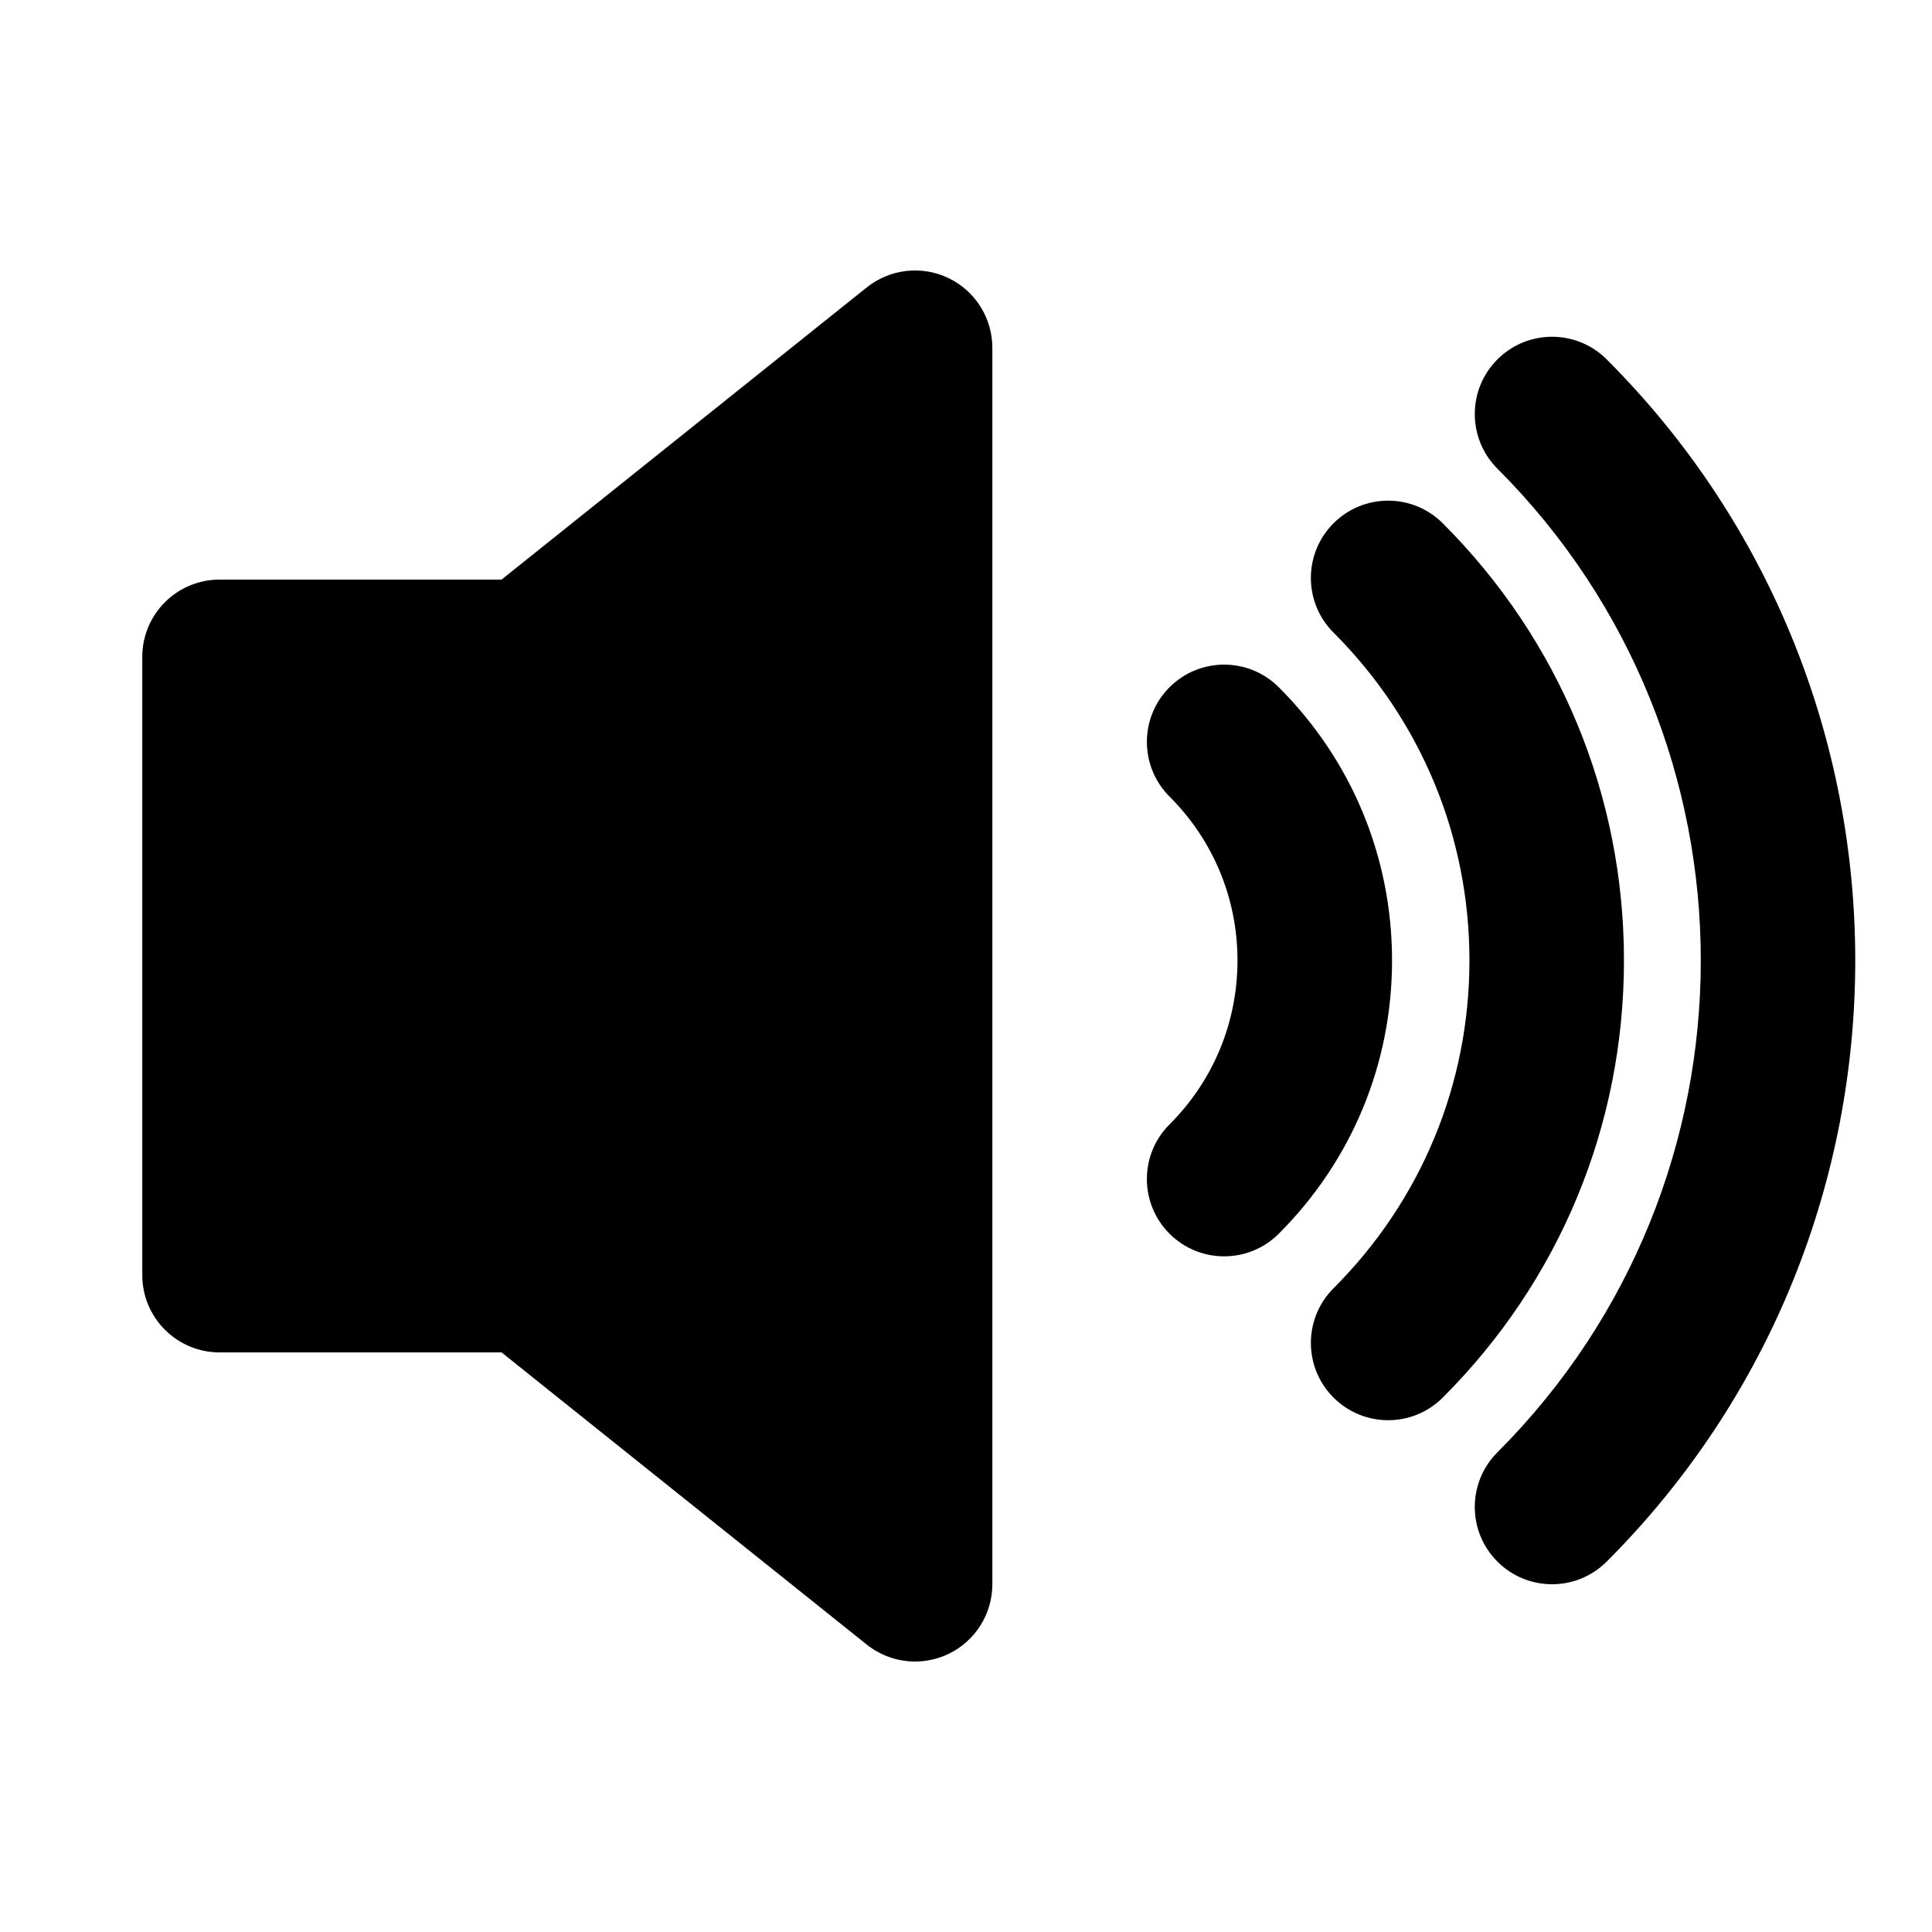
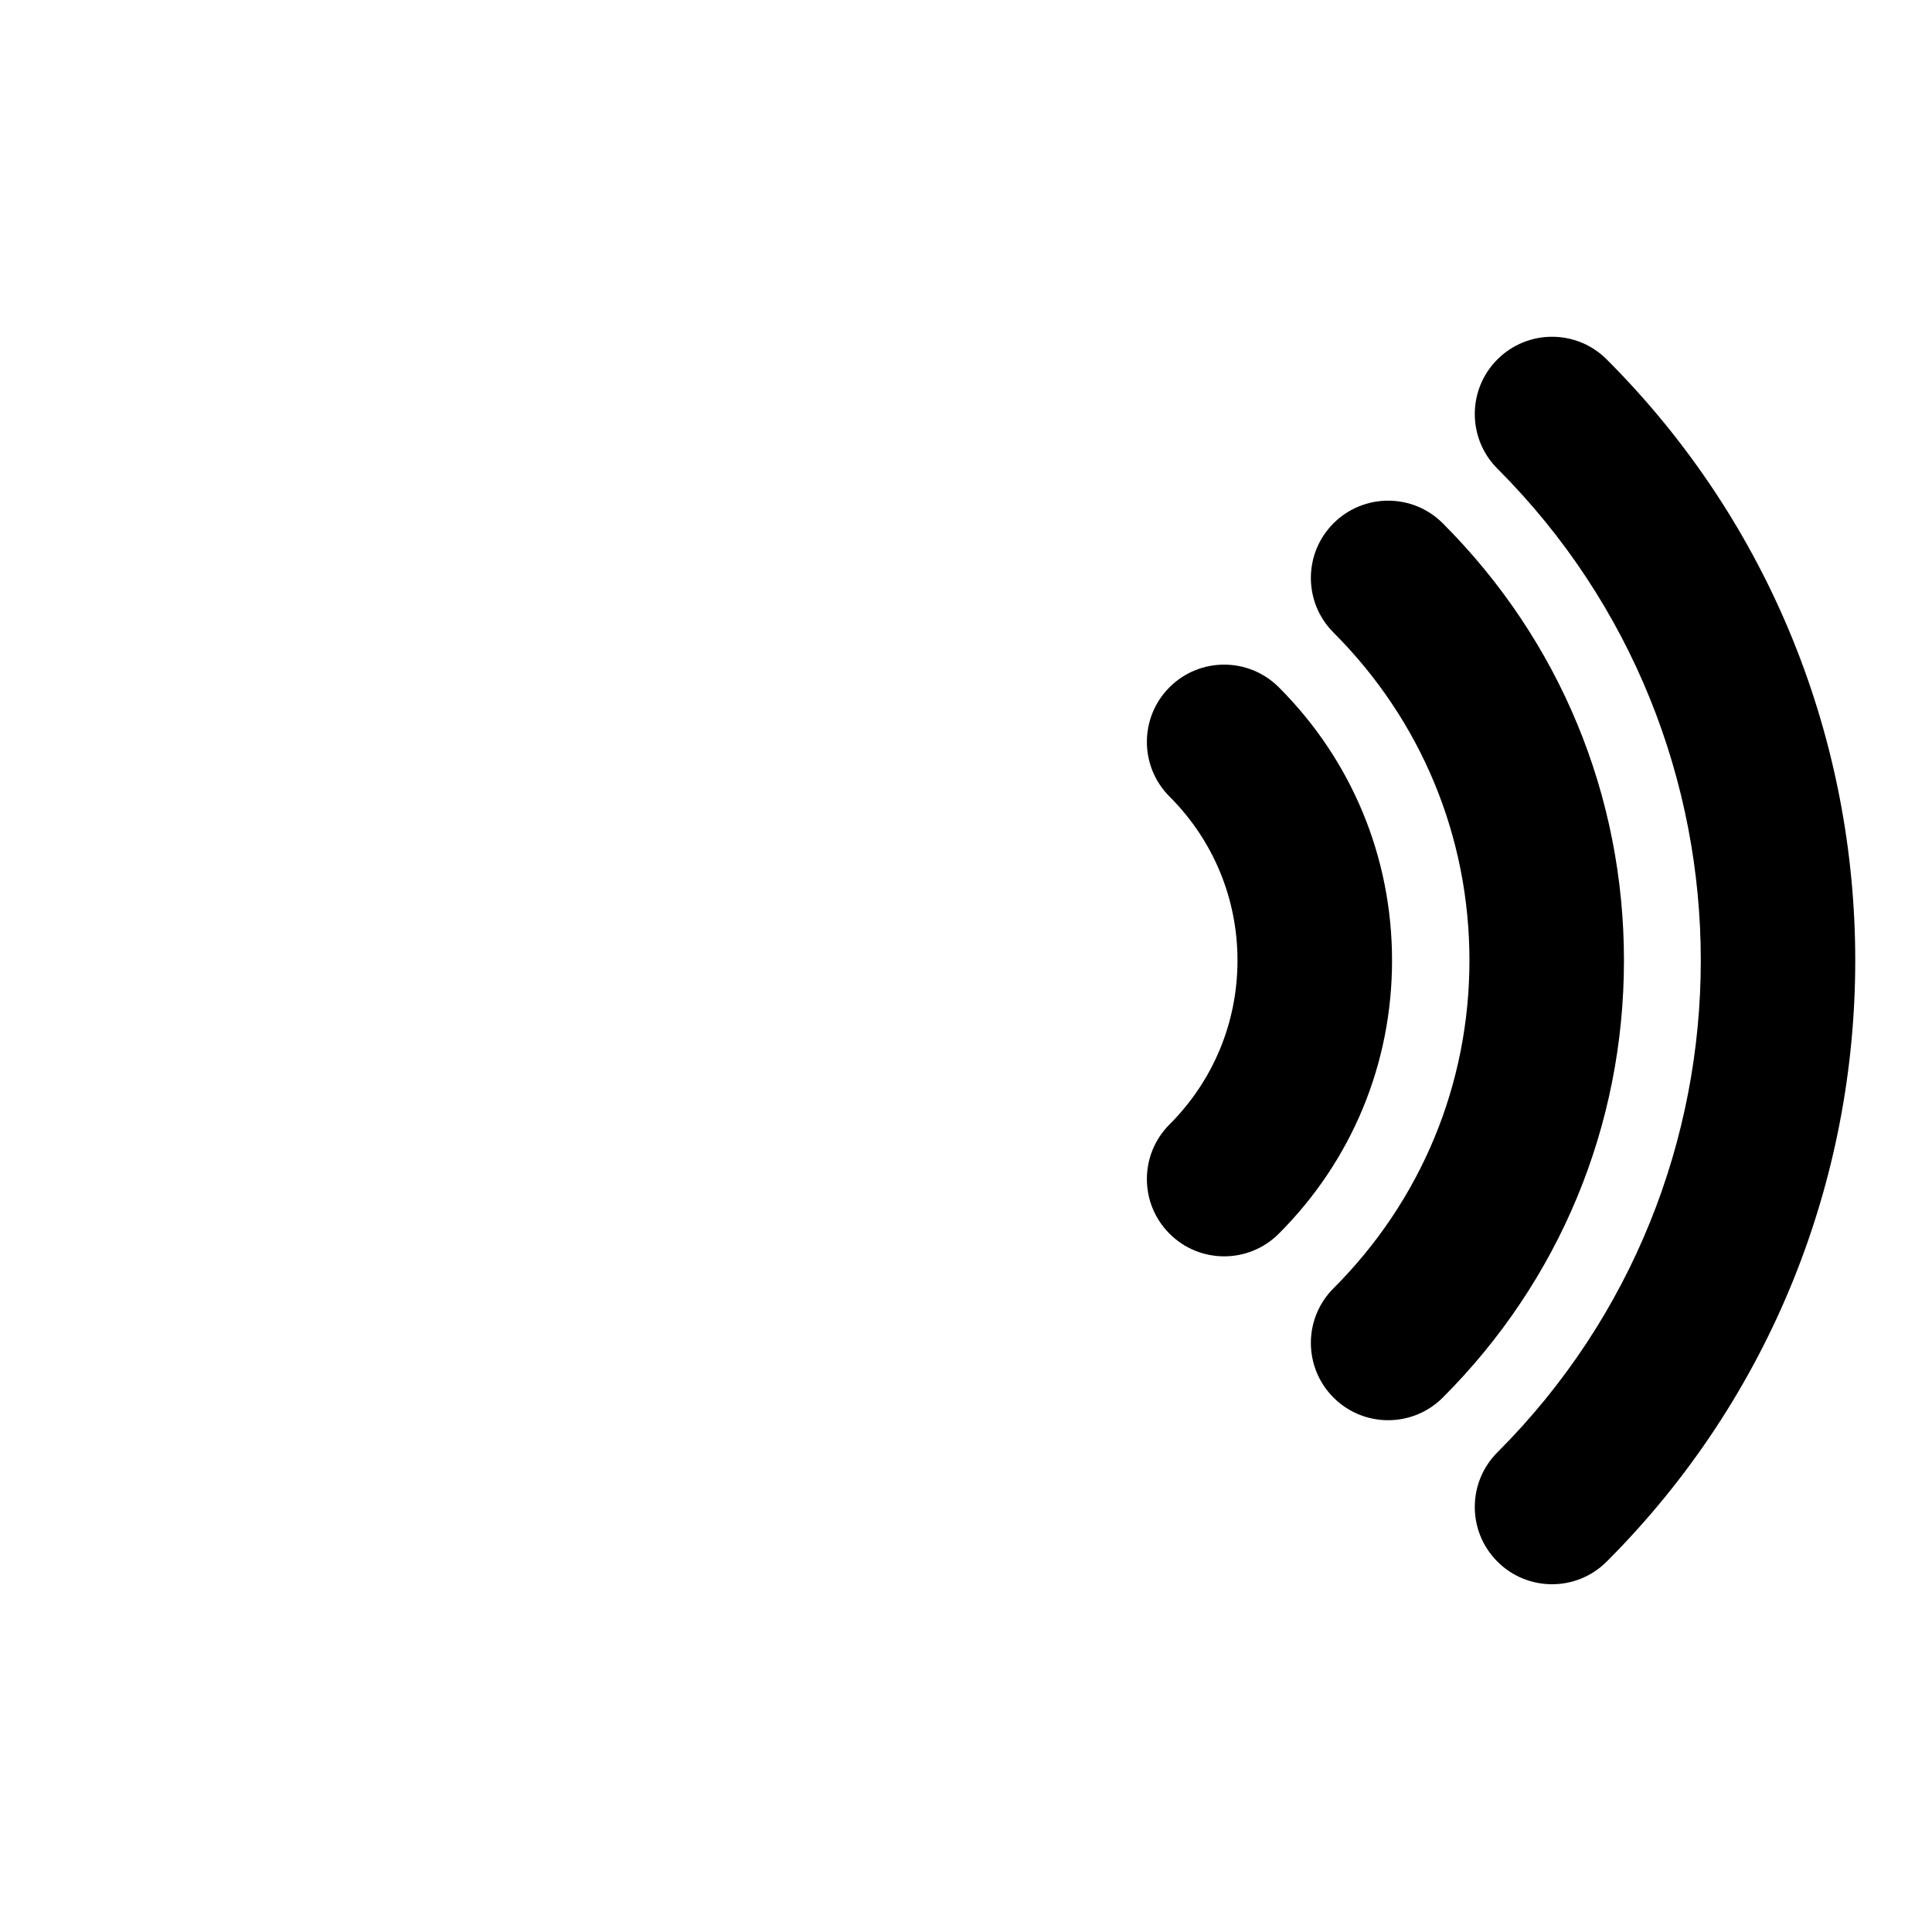
<svg xmlns="http://www.w3.org/2000/svg" xmlns:ns1="http://sodipodi.sourceforge.net/DTD/sodipodi-0.dtd" xmlns:ns2="http://www.inkscape.org/namespaces/inkscape" version="1.1" x="0px" y="0px" viewBox="0 0 50 50" enable-background="new 0 0 64 64" xml:space="preserve" id="svg20" ns1:docname="volume_high.svg" width="50" height="50" ns2:version="1.0 (4035a4fb49, 2020-05-01)">
  <defs id="defs24" />
  <ns1:namedview ns2:document-rotation="0" pagecolor="#ffffff" bordercolor="#666666" borderopacity="1" objecttolerance="10" gridtolerance="10" guidetolerance="10" ns2:pageopacity="0" ns2:pageshadow="2" ns2:window-width="1791" ns2:window-height="944" id="namedview22" showgrid="false" fit-margin-top="0" fit-margin-left="0" fit-margin-right="0" fit-margin-bottom="0" ns2:zoom="8.9375" ns2:cx="0.97637063" ns2:cy="26.000272" ns2:window-x="639" ns2:window-y="318" ns2:window-maximized="0" ns2:current-layer="svg20" />
  <g id="g14" transform="translate(-5.971,-7)">
    <g id="g12">
-       <path d="m 30.519,14.197 c -0.692,-0.333 -1.515,-0.239 -2.116,0.241 L 18.951,22 h -7.298 c -1.104,0 -2,0.896 -2,2 v 16 c 0,1.104 0.896,2 2,2 h 7.298 l 9.452,7.562 c 0.362,0.289 0.804,0.438 1.25,0.438 0.294,0 0.59,-0.065 0.866,-0.197 C 31.212,49.47 31.653,48.769 31.653,48 V 16 c -10e-4,-0.769 -0.442,-1.47 -1.134,-1.803 z" id="path4" />
      <path d="m 39.066,24.786 c -0.781,-0.78 -2.047,-0.781 -2.828,0 -0.781,0.781 -0.781,2.047 0,2.829 1.135,1.134 1.759,2.641 1.759,4.242 0,1.601 -0.624,3.108 -1.759,4.243 -0.781,0.781 -0.781,2.047 0,2.828 0.391,0.391 0.902,0.586 1.414,0.586 0.512,0 1.023,-0.195 1.414,-0.586 1.891,-1.89 2.931,-4.401 2.931,-7.071 0,-2.67 -1.04,-5.181 -2.931,-7.071 z" id="path6" />
      <path d="m 47.552,16.301 c -0.781,-0.781 -2.047,-0.781 -2.828,0 -0.781,0.781 -0.781,2.047 0,2.828 7.018,7.018 7.018,18.438 0,25.457 -0.781,0.781 -0.781,2.048 0,2.828 0.39,0.391 0.902,0.586 1.414,0.586 0.512,0 1.023,-0.195 1.414,-0.586 8.577,-8.579 8.577,-22.536 0,-31.113 z" id="path8" />
      <path d="m 43.31,20.543 c -0.781,-0.781 -2.047,-0.781 -2.828,0 -0.781,0.781 -0.781,2.047 0,2.828 2.269,2.269 3.518,5.282 3.518,8.485 0,3.204 -1.249,6.216 -3.518,8.485 -0.781,0.78 -0.781,2.047 0,2.828 0.391,0.391 0.902,0.586 1.414,0.586 0.512,0 1.023,-0.195 1.414,-0.586 3.024,-3.023 4.689,-7.041 4.689,-11.313 0,-4.271 -1.665,-8.289 -4.689,-11.313 z" id="path10" />
    </g>
  </g>
</svg>